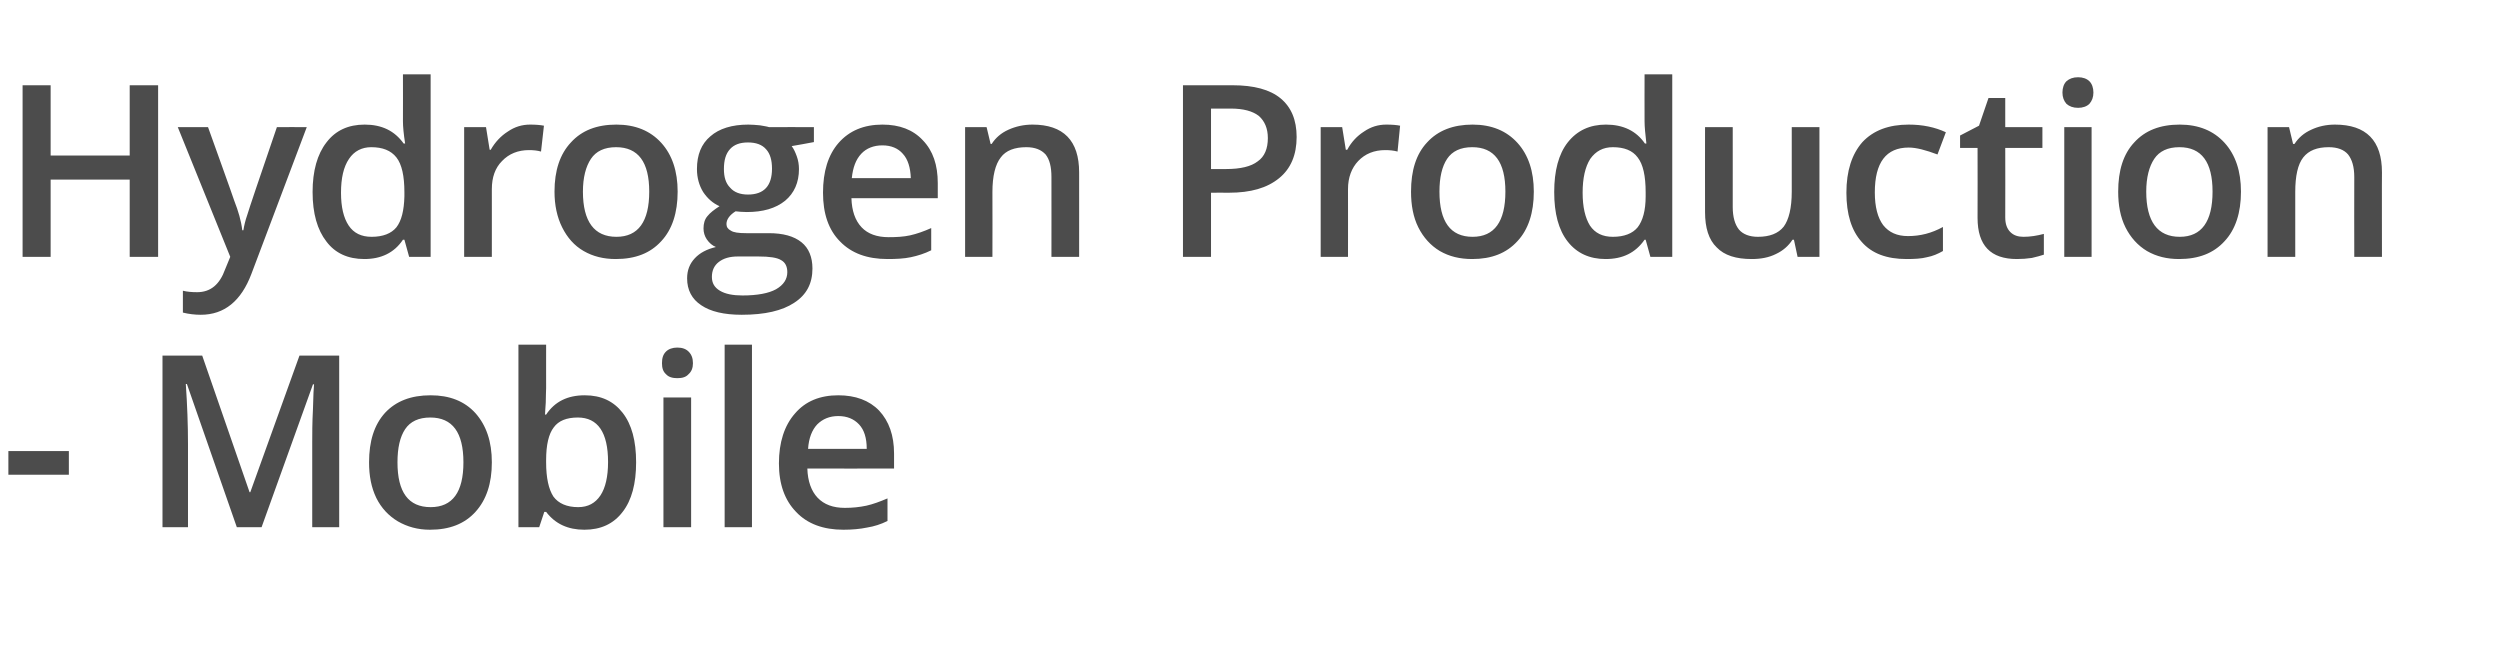
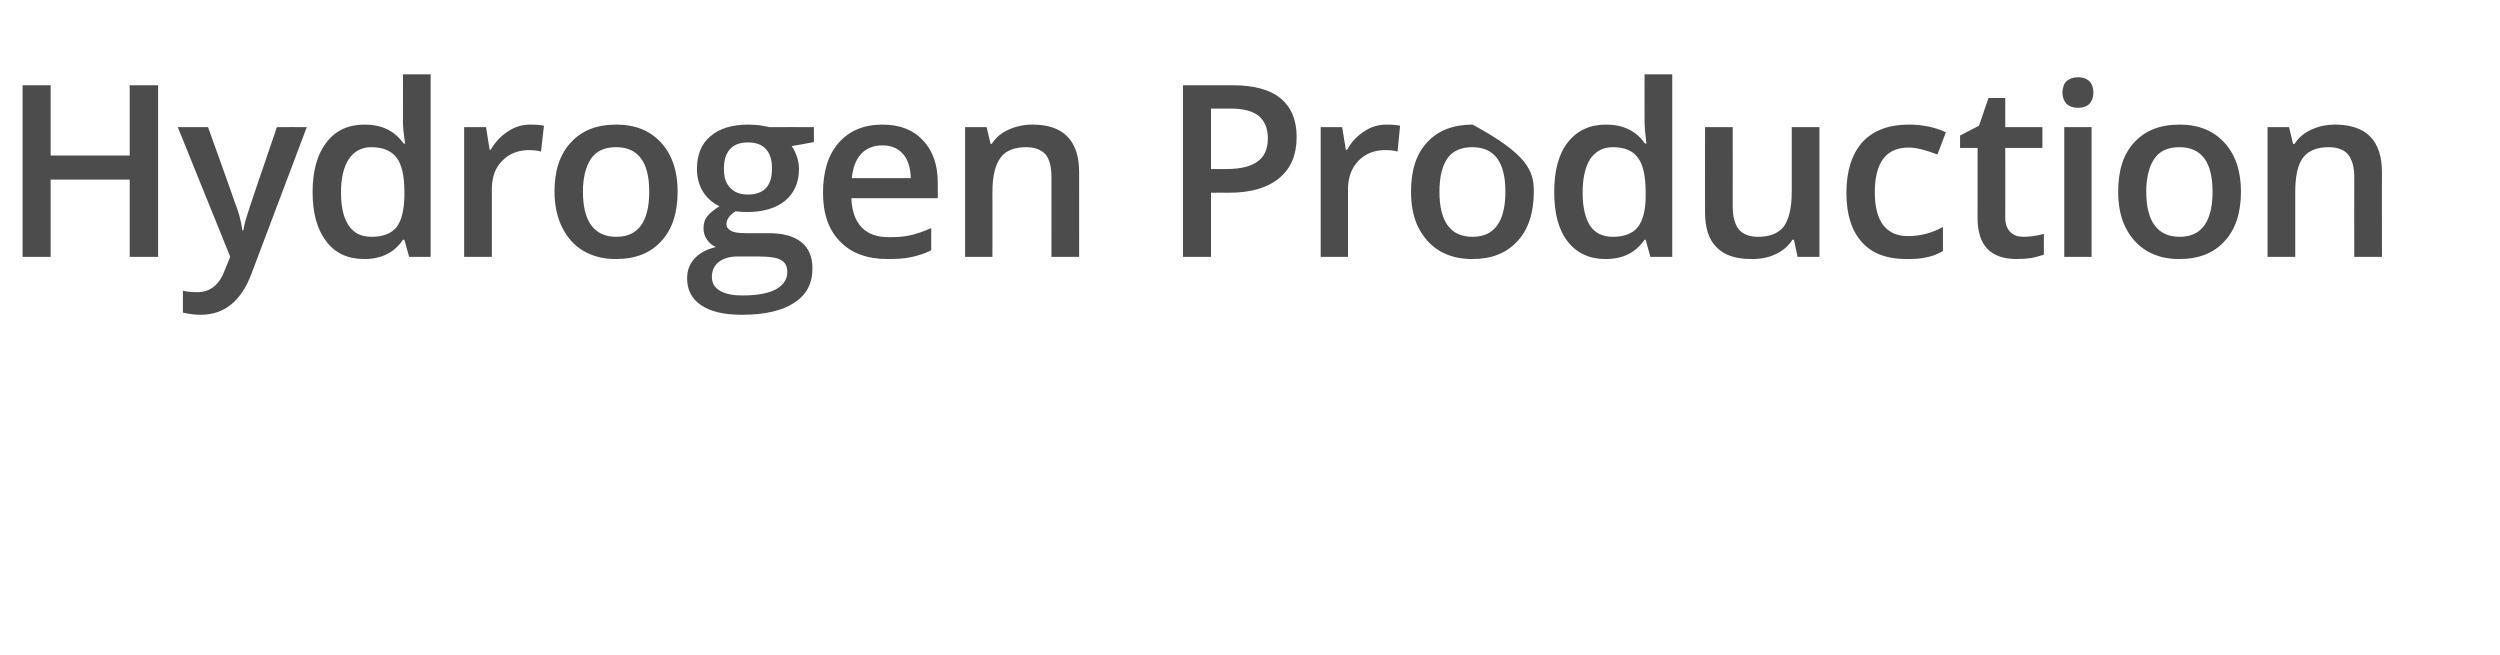
<svg xmlns="http://www.w3.org/2000/svg" version="1.1" width="686.2px" height="179.9px" viewBox="0 -20 686.2 179.9" style="top:-20px">
  <desc>Hydrogen Production Mobile</desc>
  <defs />
  <g id="Polygon77372">
-     <path d="M 2.3 110.3 L 2.3 103.8 L 18.9 103.8 L 18.9 110.3 L 2.3 110.3 Z M 65 124.7 L 51.3 85.4 C 51.3 85.4 51.05 85.4 51 85.4 C 51.4 91.2 51.6 96.7 51.6 101.8 C 51.59 101.84 51.6 124.7 51.6 124.7 L 44.6 124.7 L 44.6 77.6 L 55.5 77.6 L 68.5 115.1 L 68.7 115.1 L 82.2 77.6 L 93.1 77.6 L 93.1 124.7 L 85.7 124.7 C 85.7 124.7 85.69 101.45 85.7 101.4 C 85.7 99.1 85.7 96.1 85.9 92.3 C 86 88.5 86.1 86.3 86.2 85.5 C 86.17 85.46 85.9 85.5 85.9 85.5 L 71.8 124.7 L 65 124.7 Z M 135 106.9 C 135 112.7 133.5 117.2 130.5 120.5 C 127.5 123.8 123.4 125.4 118 125.4 C 114.7 125.4 111.8 124.6 109.2 123.1 C 106.7 121.6 104.7 119.5 103.3 116.7 C 101.9 113.8 101.3 110.6 101.3 106.9 C 101.3 101.1 102.7 96.6 105.7 93.3 C 108.7 90.1 112.8 88.5 118.2 88.5 C 123.4 88.5 127.5 90.1 130.5 93.4 C 133.5 96.8 135 101.2 135 106.9 Z M 109.1 106.9 C 109.1 115.1 112.1 119.2 118.2 119.2 C 124.2 119.2 127.2 115.1 127.2 106.9 C 127.2 98.7 124.2 94.6 118.1 94.6 C 114.9 94.6 112.6 95.7 111.2 97.8 C 109.8 99.9 109.1 102.9 109.1 106.9 Z M 149.9 93.8 C 152.3 90.2 155.8 88.5 160.5 88.5 C 165 88.5 168.4 90.1 170.9 93.3 C 173.4 96.5 174.6 101 174.6 106.9 C 174.6 112.7 173.4 117.3 170.9 120.5 C 168.4 123.8 164.9 125.4 160.4 125.4 C 155.9 125.4 152.4 123.8 149.9 120.5 C 149.89 120.53 149.4 120.5 149.4 120.5 L 148 124.7 L 142.3 124.7 L 142.3 74.6 L 149.9 74.6 C 149.9 74.6 149.89 86.53 149.9 86.5 C 149.9 87.4 149.8 88.7 149.8 90.5 C 149.7 92.2 149.6 93.3 149.6 93.8 C 149.56 93.78 149.9 93.8 149.9 93.8 C 149.9 93.8 149.89 93.78 149.9 93.8 Z M 166.9 106.8 C 166.9 98.7 164.1 94.6 158.6 94.6 C 155.5 94.6 153.3 95.5 152 97.3 C 150.6 99.1 149.9 102.1 149.9 106.3 C 149.9 106.3 149.9 106.9 149.9 106.9 C 149.9 111.2 150.6 114.3 151.9 116.3 C 153.3 118.2 155.6 119.2 158.7 119.2 C 161.4 119.2 163.4 118.1 164.8 116 C 166.2 113.9 166.9 110.8 166.9 106.8 C 166.9 106.8 166.9 106.8 166.9 106.8 Z M 189.7 124.7 L 182.1 124.7 L 182.1 89.1 L 189.7 89.1 L 189.7 124.7 Z M 181.7 79.7 C 181.7 78.3 182 77.3 182.8 76.5 C 183.5 75.8 184.6 75.4 185.9 75.4 C 187.3 75.4 188.3 75.8 189 76.5 C 189.8 77.3 190.2 78.3 190.2 79.7 C 190.2 81 189.8 82 189 82.7 C 188.3 83.5 187.3 83.8 185.9 83.8 C 184.6 83.8 183.5 83.5 182.8 82.7 C 182 82 181.7 81 181.7 79.7 Z M 206.4 124.7 L 198.9 124.7 L 198.9 74.6 L 206.4 74.6 L 206.4 124.7 Z M 231.5 125.4 C 226 125.4 221.6 123.8 218.5 120.5 C 215.4 117.3 213.8 112.9 213.8 107.2 C 213.8 101.4 215.3 96.8 218.2 93.5 C 221.1 90.1 225.1 88.5 230.1 88.5 C 234.8 88.5 238.6 89.9 241.3 92.7 C 244 95.6 245.4 99.5 245.4 104.5 C 245.38 104.54 245.4 108.6 245.4 108.6 C 245.4 108.6 221.63 108.64 221.6 108.6 C 221.7 112.1 222.7 114.8 224.4 116.6 C 226.2 118.5 228.7 119.4 231.9 119.4 C 234 119.4 235.9 119.2 237.8 118.8 C 239.6 118.4 241.5 117.7 243.6 116.8 C 243.6 116.8 243.6 123 243.6 123 C 241.8 123.9 239.9 124.5 238 124.8 C 236.1 125.2 233.9 125.4 231.5 125.4 Z M 230.1 94.2 C 227.7 94.2 225.8 95 224.3 96.5 C 222.9 98 222 100.2 221.8 103.2 C 221.8 103.2 237.9 103.2 237.9 103.2 C 237.9 100.2 237.2 98 235.8 96.5 C 234.4 95 232.5 94.2 230.1 94.2 Z " stroke="none" fill="#4c4c4c" />
-   </g>
+     </g>
  <g id="Polygon77371">
-     <path d="M 43.4 50.5 L 35.6 50.5 L 35.6 29.3 L 13.9 29.3 L 13.9 50.5 L 6.2 50.5 L 6.2 3.4 L 13.9 3.4 L 13.9 22.7 L 35.6 22.7 L 35.6 3.4 L 43.4 3.4 L 43.4 50.5 Z M 48.8 14.9 L 57.1 14.9 C 57.1 14.9 64.35 35.06 64.3 35.1 C 65.4 37.9 66.2 40.6 66.5 43.2 C 66.5 43.2 66.8 43.2 66.8 43.2 C 67 42 67.3 40.6 67.9 38.9 C 68.4 37.2 71.1 29.2 76 14.9 C 76.04 14.86 84.2 14.9 84.2 14.9 C 84.2 14.9 68.99 55.24 69 55.2 C 66.2 62.6 61.6 66.4 55.1 66.4 C 53.5 66.4 51.8 66.2 50.2 65.8 C 50.2 65.8 50.2 59.8 50.2 59.8 C 51.4 60.1 52.7 60.2 54.1 60.2 C 57.8 60.2 60.3 58.1 61.8 53.9 C 61.83 53.85 63.2 50.5 63.2 50.5 L 48.8 14.9 Z M 110.6 45.8 C 108.2 49.4 104.6 51.1 100 51.1 C 95.5 51.1 92 49.5 89.6 46.3 C 87.1 43.1 85.8 38.6 85.8 32.7 C 85.8 26.9 87.1 22.3 89.6 19.1 C 92.1 15.8 95.6 14.2 100.1 14.2 C 104.8 14.2 108.3 15.9 110.8 19.4 C 110.8 19.4 111.2 19.4 111.2 19.4 C 110.8 16.8 110.6 14.8 110.6 13.3 C 110.63 13.34 110.6 0.4 110.6 0.4 L 118.2 0.4 L 118.2 50.5 L 112.3 50.5 L 111 45.8 L 110.6 45.8 C 110.6 45.8 110.63 45.83 110.6 45.8 Z M 102 45 C 105.1 45 107.4 44.1 108.8 42.4 C 110.2 40.6 110.9 37.8 111 33.9 C 111 33.9 111 32.8 111 32.8 C 111 28.3 110.3 25.1 108.8 23.2 C 107.3 21.3 105 20.4 101.9 20.4 C 99.3 20.4 97.2 21.5 95.8 23.6 C 94.3 25.8 93.6 28.9 93.6 32.9 C 93.6 36.8 94.3 39.8 95.7 41.9 C 97.1 44 99.2 45 102 45 Z M 145.5 14.2 C 147 14.2 148.3 14.3 149.3 14.5 C 149.3 14.5 148.5 21.6 148.5 21.6 C 147.5 21.3 146.3 21.2 145.2 21.2 C 142.2 21.2 139.7 22.2 137.8 24.2 C 135.9 26.1 135 28.7 135 31.9 C 135.01 31.87 135 50.5 135 50.5 L 127.4 50.5 L 127.4 14.9 L 133.4 14.9 L 134.4 21.1 C 134.4 21.1 134.75 21.14 134.7 21.1 C 135.9 19 137.5 17.3 139.4 16.1 C 141.3 14.8 143.3 14.2 145.5 14.2 Z M 186 32.6 C 186 38.4 184.5 43 181.5 46.2 C 178.5 49.5 174.4 51.1 169 51.1 C 165.7 51.1 162.8 50.4 160.2 48.9 C 157.6 47.4 155.7 45.2 154.3 42.4 C 152.9 39.6 152.2 36.3 152.2 32.6 C 152.2 26.8 153.7 22.3 156.7 19.1 C 159.7 15.8 163.8 14.2 169.2 14.2 C 174.4 14.2 178.5 15.9 181.5 19.2 C 184.5 22.5 186 27 186 32.6 Z M 160 32.6 C 160 40.8 163.1 45 169.2 45 C 175.2 45 178.2 40.8 178.2 32.6 C 178.2 24.5 175.2 20.4 169.1 20.4 C 165.9 20.4 163.6 21.5 162.2 23.6 C 160.8 25.7 160 28.7 160 32.6 Z M 223.4 14.9 L 223.4 19 C 223.4 19 217.32 20.14 217.3 20.1 C 217.9 20.9 218.3 21.8 218.7 22.9 C 219.1 24 219.3 25.2 219.3 26.4 C 219.3 30.1 218 33 215.5 35.1 C 212.9 37.2 209.4 38.2 205 38.2 C 203.8 38.2 202.8 38.1 201.9 38 C 200.3 39 199.4 40.2 199.4 41.5 C 199.4 42.3 199.8 42.9 200.6 43.3 C 201.3 43.8 202.7 44 204.8 44 C 204.8 44 211 44 211 44 C 214.9 44 217.9 44.8 220 46.5 C 222 48.1 223 50.6 223 53.7 C 223 57.8 221.4 60.9 218 63.1 C 214.7 65.3 209.9 66.4 203.6 66.4 C 198.7 66.4 195 65.5 192.5 63.8 C 189.9 62.1 188.6 59.6 188.6 56.4 C 188.6 54.2 189.3 52.4 190.7 50.9 C 192.1 49.4 194 48.4 196.5 47.8 C 195.5 47.4 194.7 46.7 194 45.7 C 193.4 44.8 193.1 43.8 193.1 42.7 C 193.1 41.4 193.4 40.2 194.2 39.3 C 194.9 38.4 196.1 37.5 197.5 36.6 C 195.7 35.8 194.2 34.5 193 32.7 C 191.9 30.9 191.3 28.8 191.3 26.4 C 191.3 22.5 192.5 19.5 195 17.4 C 197.4 15.3 200.9 14.2 205.4 14.2 C 206.4 14.2 207.5 14.3 208.6 14.4 C 209.7 14.6 210.5 14.7 211.1 14.9 C 211.07 14.86 223.4 14.9 223.4 14.9 Z M 195.4 56 C 195.4 57.7 196.1 58.9 197.6 59.8 C 199.1 60.7 201.2 61.1 203.8 61.1 C 207.9 61.1 211 60.5 213 59.4 C 215.1 58.2 216.1 56.6 216.1 54.7 C 216.1 53.1 215.5 52 214.4 51.4 C 213.3 50.7 211.2 50.4 208.2 50.4 C 208.2 50.4 202.5 50.4 202.5 50.4 C 200.3 50.4 198.6 50.9 197.3 51.9 C 196 52.9 195.4 54.3 195.4 56 Z M 198.7 26.4 C 198.7 28.6 199.2 30.3 200.4 31.5 C 201.5 32.8 203.2 33.4 205.3 33.4 C 209.7 33.4 211.9 31 211.9 26.3 C 211.9 24 211.4 22.2 210.3 21 C 209.2 19.7 207.5 19.1 205.3 19.1 C 203.1 19.1 201.5 19.7 200.4 20.9 C 199.2 22.2 198.7 24 198.7 26.4 Z M 243.6 51.1 C 238 51.1 233.7 49.5 230.6 46.3 C 227.4 43.1 225.9 38.6 225.9 32.9 C 225.9 27.1 227.3 22.5 230.2 19.2 C 233.1 15.9 237.1 14.2 242.2 14.2 C 246.9 14.2 250.6 15.6 253.3 18.5 C 256.1 21.4 257.4 25.3 257.4 30.3 C 257.42 30.29 257.4 34.4 257.4 34.4 C 257.4 34.4 233.66 34.39 233.7 34.4 C 233.8 37.8 234.7 40.5 236.5 42.4 C 238.2 44.2 240.7 45.1 243.9 45.1 C 246 45.1 248 45 249.8 44.6 C 251.6 44.2 253.6 43.5 255.6 42.6 C 255.6 42.6 255.6 48.7 255.6 48.7 C 253.8 49.6 251.9 50.2 250 50.6 C 248.1 51 246 51.1 243.6 51.1 Z M 242.2 19.9 C 239.8 19.9 237.8 20.7 236.4 22.2 C 234.9 23.8 234.1 26 233.8 28.9 C 233.8 28.9 250 28.9 250 28.9 C 249.9 26 249.2 23.7 247.8 22.2 C 246.5 20.7 244.6 19.9 242.2 19.9 Z M 296.2 50.5 L 288.6 50.5 C 288.6 50.5 288.62 28.58 288.6 28.6 C 288.6 25.8 288.1 23.8 287 22.4 C 285.8 21.1 284.1 20.4 281.7 20.4 C 278.5 20.4 276.1 21.3 274.7 23.2 C 273.2 25.1 272.4 28.3 272.4 32.7 C 272.44 32.74 272.4 50.5 272.4 50.5 L 264.9 50.5 L 264.9 14.9 L 270.8 14.9 L 271.9 19.5 C 271.9 19.5 272.24 19.53 272.2 19.5 C 273.3 17.8 274.8 16.5 276.8 15.6 C 278.8 14.7 281 14.2 283.4 14.2 C 291.9 14.2 296.2 18.6 296.2 27.3 C 296.22 27.26 296.2 50.5 296.2 50.5 Z M 355.9 17.6 C 355.9 22.5 354.3 26.3 351.1 28.9 C 347.8 31.6 343.3 32.9 337.3 32.9 C 337.31 32.87 332.4 32.9 332.4 32.9 L 332.4 50.5 L 324.7 50.5 L 324.7 3.4 C 324.7 3.4 338.28 3.38 338.3 3.4 C 344.2 3.4 348.6 4.6 351.5 7 C 354.4 9.4 355.9 12.9 355.9 17.6 Z M 332.4 26.4 C 332.4 26.4 336.5 26.39 336.5 26.4 C 340.5 26.4 343.4 25.7 345.2 24.3 C 347.1 23 348 20.8 348 17.9 C 348 15.2 347.1 13.2 345.5 11.8 C 343.8 10.5 341.3 9.8 337.8 9.8 C 337.76 9.83 332.4 9.8 332.4 9.8 L 332.4 26.4 Z M 380.5 14.2 C 382.1 14.2 383.3 14.3 384.3 14.5 C 384.3 14.5 383.6 21.6 383.6 21.6 C 382.5 21.3 381.4 21.2 380.2 21.2 C 377.2 21.2 374.7 22.2 372.8 24.2 C 371 26.1 370 28.7 370 31.9 C 370.02 31.87 370 50.5 370 50.5 L 362.5 50.5 L 362.5 14.9 L 368.4 14.9 L 369.4 21.1 C 369.4 21.1 369.77 21.14 369.8 21.1 C 370.9 19 372.5 17.3 374.4 16.1 C 376.3 14.8 378.3 14.2 380.5 14.2 Z M 421 32.6 C 421 38.4 419.5 43 416.5 46.2 C 413.5 49.5 409.4 51.1 404.1 51.1 C 400.7 51.1 397.8 50.4 395.2 48.9 C 392.7 47.4 390.7 45.2 389.3 42.4 C 387.9 39.6 387.3 36.3 387.3 32.6 C 387.3 26.8 388.7 22.3 391.7 19.1 C 394.7 15.8 398.9 14.2 404.2 14.2 C 409.4 14.2 413.5 15.9 416.5 19.2 C 419.5 22.5 421 27 421 32.6 Z M 395.1 32.6 C 395.1 40.8 398.1 45 404.2 45 C 410.2 45 413.2 40.8 413.2 32.6 C 413.2 24.5 410.2 20.4 404.1 20.4 C 400.9 20.4 398.6 21.5 397.2 23.6 C 395.8 25.7 395.1 28.7 395.1 32.6 Z M 451.4 45.8 C 448.9 49.4 445.4 51.1 440.7 51.1 C 436.3 51.1 432.8 49.5 430.3 46.3 C 427.8 43.1 426.6 38.6 426.6 32.7 C 426.6 26.9 427.8 22.3 430.3 19.1 C 432.9 15.8 436.4 14.2 440.8 14.2 C 445.5 14.2 449.1 15.9 451.5 19.4 C 451.5 19.4 451.9 19.4 451.9 19.4 C 451.6 16.8 451.4 14.8 451.4 13.3 C 451.37 13.34 451.4 0.4 451.4 0.4 L 459 0.4 L 459 50.5 L 453 50.5 L 451.7 45.8 L 451.4 45.8 C 451.4 45.8 451.37 45.83 451.4 45.8 Z M 442.7 45 C 445.8 45 448.1 44.1 449.5 42.4 C 450.9 40.6 451.7 37.8 451.7 33.9 C 451.7 33.9 451.7 32.8 451.7 32.8 C 451.7 28.3 451 25.1 449.5 23.2 C 448.1 21.3 445.8 20.4 442.7 20.4 C 440 20.4 438 21.5 436.5 23.6 C 435.1 25.8 434.4 28.9 434.4 32.9 C 434.4 36.8 435.1 39.8 436.4 41.9 C 437.8 44 439.9 45 442.7 45 Z M 493.4 50.5 L 492.4 45.8 C 492.4 45.8 491.98 45.83 492 45.8 C 490.9 47.5 489.4 48.8 487.5 49.7 C 485.5 50.7 483.3 51.1 480.8 51.1 C 476.5 51.1 473.3 50.1 471.2 47.9 C 469 45.8 468 42.5 468 38.2 C 467.97 38.16 468 14.9 468 14.9 L 475.6 14.9 C 475.6 14.9 475.61 36.83 475.6 36.8 C 475.6 39.6 476.2 41.6 477.3 43 C 478.4 44.3 480.2 45 482.5 45 C 485.7 45 488.1 44.1 489.6 42.2 C 491 40.3 491.8 37.1 491.8 32.6 C 491.79 32.61 491.8 14.9 491.8 14.9 L 499.4 14.9 L 499.4 50.5 L 493.4 50.5 Z M 523.3 51.1 C 517.9 51.1 513.8 49.6 511 46.4 C 508.2 43.3 506.8 38.8 506.8 32.9 C 506.8 26.9 508.3 22.3 511.2 19 C 514.2 15.8 518.4 14.2 523.9 14.2 C 527.7 14.2 531.1 14.9 534.1 16.3 C 534.1 16.3 531.8 22.4 531.8 22.4 C 528.6 21.2 526 20.5 523.9 20.5 C 517.7 20.5 514.6 24.6 514.6 32.8 C 514.6 36.8 515.4 39.8 516.9 41.8 C 518.5 43.8 520.7 44.8 523.7 44.8 C 527.1 44.8 530.2 44 533.3 42.3 C 533.3 42.3 533.3 48.9 533.3 48.9 C 531.9 49.7 530.5 50.3 528.9 50.6 C 527.4 51 525.5 51.1 523.3 51.1 Z M 555.4 45 C 557.3 45 559.1 44.7 561 44.2 C 561 44.2 561 49.9 561 49.9 C 560.1 50.2 559 50.5 557.7 50.8 C 556.4 51 555 51.1 553.6 51.1 C 546.4 51.1 542.8 47.4 542.8 39.8 C 542.84 39.8 542.8 20.6 542.8 20.6 L 538 20.6 L 538 17.2 L 543.2 14.5 L 545.8 6.9 L 550.4 6.9 L 550.4 14.9 L 560.6 14.9 L 560.6 20.6 L 550.4 20.6 C 550.4 20.6 550.44 39.67 550.4 39.7 C 550.4 41.5 550.9 42.8 551.8 43.7 C 552.7 44.6 553.9 45 555.4 45 Z M 574.1 50.5 L 566.6 50.5 L 566.6 14.9 L 574.1 14.9 L 574.1 50.5 Z M 566.1 5.4 C 566.1 4.1 566.5 3 567.2 2.3 C 568 1.6 569 1.2 570.4 1.2 C 571.7 1.2 572.8 1.6 573.5 2.3 C 574.2 3 574.6 4.1 574.6 5.4 C 574.6 6.7 574.2 7.7 573.5 8.5 C 572.8 9.2 571.7 9.6 570.4 9.6 C 569 9.6 568 9.2 567.2 8.5 C 566.5 7.7 566.1 6.7 566.1 5.4 Z M 615.1 32.6 C 615.1 38.4 613.6 43 610.6 46.2 C 607.6 49.5 603.5 51.1 598.1 51.1 C 594.8 51.1 591.9 50.4 589.3 48.9 C 586.8 47.4 584.8 45.2 583.4 42.4 C 582 39.6 581.4 36.3 581.4 32.6 C 581.4 26.8 582.8 22.3 585.8 19.1 C 588.8 15.8 592.9 14.2 598.3 14.2 C 603.5 14.2 607.6 15.9 610.6 19.2 C 613.6 22.5 615.1 27 615.1 32.6 Z M 589.1 32.6 C 589.1 40.8 592.2 45 598.3 45 C 604.3 45 607.3 40.8 607.3 32.6 C 607.3 24.5 604.3 20.4 598.2 20.4 C 595 20.4 592.7 21.5 591.3 23.6 C 589.9 25.7 589.1 28.7 589.1 32.6 Z M 653.8 50.5 L 646.2 50.5 C 646.2 50.5 646.16 28.58 646.2 28.6 C 646.2 25.8 645.6 23.8 644.5 22.4 C 643.4 21.1 641.6 20.4 639.2 20.4 C 636 20.4 633.7 21.3 632.2 23.2 C 630.7 25.1 630 28.3 630 32.7 C 629.98 32.74 630 50.5 630 50.5 L 622.4 50.5 L 622.4 14.9 L 628.3 14.9 L 629.4 19.5 C 629.4 19.5 629.79 19.53 629.8 19.5 C 630.9 17.8 632.4 16.5 634.4 15.6 C 636.3 14.7 638.5 14.2 640.9 14.2 C 649.5 14.2 653.8 18.6 653.8 27.3 C 653.76 27.26 653.8 50.5 653.8 50.5 Z " stroke="none" fill="#4c4c4c" />
+     <path d="M 43.4 50.5 L 35.6 50.5 L 35.6 29.3 L 13.9 29.3 L 13.9 50.5 L 6.2 50.5 L 6.2 3.4 L 13.9 3.4 L 13.9 22.7 L 35.6 22.7 L 35.6 3.4 L 43.4 3.4 L 43.4 50.5 Z M 48.8 14.9 L 57.1 14.9 C 57.1 14.9 64.35 35.06 64.3 35.1 C 65.4 37.9 66.2 40.6 66.5 43.2 C 66.5 43.2 66.8 43.2 66.8 43.2 C 67 42 67.3 40.6 67.9 38.9 C 68.4 37.2 71.1 29.2 76 14.9 C 76.04 14.86 84.2 14.9 84.2 14.9 C 84.2 14.9 68.99 55.24 69 55.2 C 66.2 62.6 61.6 66.4 55.1 66.4 C 53.5 66.4 51.8 66.2 50.2 65.8 C 50.2 65.8 50.2 59.8 50.2 59.8 C 51.4 60.1 52.7 60.2 54.1 60.2 C 57.8 60.2 60.3 58.1 61.8 53.9 C 61.83 53.85 63.2 50.5 63.2 50.5 L 48.8 14.9 Z M 110.6 45.8 C 108.2 49.4 104.6 51.1 100 51.1 C 95.5 51.1 92 49.5 89.6 46.3 C 87.1 43.1 85.8 38.6 85.8 32.7 C 85.8 26.9 87.1 22.3 89.6 19.1 C 92.1 15.8 95.6 14.2 100.1 14.2 C 104.8 14.2 108.3 15.9 110.8 19.4 C 110.8 19.4 111.2 19.4 111.2 19.4 C 110.8 16.8 110.6 14.8 110.6 13.3 C 110.63 13.34 110.6 0.4 110.6 0.4 L 118.2 0.4 L 118.2 50.5 L 112.3 50.5 L 111 45.8 L 110.6 45.8 C 110.6 45.8 110.63 45.83 110.6 45.8 Z M 102 45 C 105.1 45 107.4 44.1 108.8 42.4 C 110.2 40.6 110.9 37.8 111 33.9 C 111 33.9 111 32.8 111 32.8 C 111 28.3 110.3 25.1 108.8 23.2 C 107.3 21.3 105 20.4 101.9 20.4 C 99.3 20.4 97.2 21.5 95.8 23.6 C 94.3 25.8 93.6 28.9 93.6 32.9 C 93.6 36.8 94.3 39.8 95.7 41.9 C 97.1 44 99.2 45 102 45 Z M 145.5 14.2 C 147 14.2 148.3 14.3 149.3 14.5 C 149.3 14.5 148.5 21.6 148.5 21.6 C 147.5 21.3 146.3 21.2 145.2 21.2 C 142.2 21.2 139.7 22.2 137.8 24.2 C 135.9 26.1 135 28.7 135 31.9 C 135.01 31.87 135 50.5 135 50.5 L 127.4 50.5 L 127.4 14.9 L 133.4 14.9 L 134.4 21.1 C 134.4 21.1 134.75 21.14 134.7 21.1 C 135.9 19 137.5 17.3 139.4 16.1 C 141.3 14.8 143.3 14.2 145.5 14.2 Z M 186 32.6 C 186 38.4 184.5 43 181.5 46.2 C 178.5 49.5 174.4 51.1 169 51.1 C 165.7 51.1 162.8 50.4 160.2 48.9 C 157.6 47.4 155.7 45.2 154.3 42.4 C 152.9 39.6 152.2 36.3 152.2 32.6 C 152.2 26.8 153.7 22.3 156.7 19.1 C 159.7 15.8 163.8 14.2 169.2 14.2 C 174.4 14.2 178.5 15.9 181.5 19.2 C 184.5 22.5 186 27 186 32.6 Z M 160 32.6 C 160 40.8 163.1 45 169.2 45 C 175.2 45 178.2 40.8 178.2 32.6 C 178.2 24.5 175.2 20.4 169.1 20.4 C 165.9 20.4 163.6 21.5 162.2 23.6 C 160.8 25.7 160 28.7 160 32.6 Z M 223.4 14.9 L 223.4 19 C 223.4 19 217.32 20.14 217.3 20.1 C 217.9 20.9 218.3 21.8 218.7 22.9 C 219.1 24 219.3 25.2 219.3 26.4 C 219.3 30.1 218 33 215.5 35.1 C 212.9 37.2 209.4 38.2 205 38.2 C 203.8 38.2 202.8 38.1 201.9 38 C 200.3 39 199.4 40.2 199.4 41.5 C 199.4 42.3 199.8 42.9 200.6 43.3 C 201.3 43.8 202.7 44 204.8 44 C 204.8 44 211 44 211 44 C 214.9 44 217.9 44.8 220 46.5 C 222 48.1 223 50.6 223 53.7 C 223 57.8 221.4 60.9 218 63.1 C 214.7 65.3 209.9 66.4 203.6 66.4 C 198.7 66.4 195 65.5 192.5 63.8 C 189.9 62.1 188.6 59.6 188.6 56.4 C 188.6 54.2 189.3 52.4 190.7 50.9 C 192.1 49.4 194 48.4 196.5 47.8 C 195.5 47.4 194.7 46.7 194 45.7 C 193.4 44.8 193.1 43.8 193.1 42.7 C 193.1 41.4 193.4 40.2 194.2 39.3 C 194.9 38.4 196.1 37.5 197.5 36.6 C 195.7 35.8 194.2 34.5 193 32.7 C 191.9 30.9 191.3 28.8 191.3 26.4 C 191.3 22.5 192.5 19.5 195 17.4 C 197.4 15.3 200.9 14.2 205.4 14.2 C 206.4 14.2 207.5 14.3 208.6 14.4 C 209.7 14.6 210.5 14.7 211.1 14.9 C 211.07 14.86 223.4 14.9 223.4 14.9 Z M 195.4 56 C 195.4 57.7 196.1 58.9 197.6 59.8 C 199.1 60.7 201.2 61.1 203.8 61.1 C 207.9 61.1 211 60.5 213 59.4 C 215.1 58.2 216.1 56.6 216.1 54.7 C 216.1 53.1 215.5 52 214.4 51.4 C 213.3 50.7 211.2 50.4 208.2 50.4 C 208.2 50.4 202.5 50.4 202.5 50.4 C 200.3 50.4 198.6 50.9 197.3 51.9 C 196 52.9 195.4 54.3 195.4 56 Z M 198.7 26.4 C 198.7 28.6 199.2 30.3 200.4 31.5 C 201.5 32.8 203.2 33.4 205.3 33.4 C 209.7 33.4 211.9 31 211.9 26.3 C 211.9 24 211.4 22.2 210.3 21 C 209.2 19.7 207.5 19.1 205.3 19.1 C 203.1 19.1 201.5 19.7 200.4 20.9 C 199.2 22.2 198.7 24 198.7 26.4 Z M 243.6 51.1 C 238 51.1 233.7 49.5 230.6 46.3 C 227.4 43.1 225.9 38.6 225.9 32.9 C 225.9 27.1 227.3 22.5 230.2 19.2 C 233.1 15.9 237.1 14.2 242.2 14.2 C 246.9 14.2 250.6 15.6 253.3 18.5 C 256.1 21.4 257.4 25.3 257.4 30.3 C 257.42 30.29 257.4 34.4 257.4 34.4 C 257.4 34.4 233.66 34.39 233.7 34.4 C 233.8 37.8 234.7 40.5 236.5 42.4 C 238.2 44.2 240.7 45.1 243.9 45.1 C 246 45.1 248 45 249.8 44.6 C 251.6 44.2 253.6 43.5 255.6 42.6 C 255.6 42.6 255.6 48.7 255.6 48.7 C 253.8 49.6 251.9 50.2 250 50.6 C 248.1 51 246 51.1 243.6 51.1 Z M 242.2 19.9 C 239.8 19.9 237.8 20.7 236.4 22.2 C 234.9 23.8 234.1 26 233.8 28.9 C 233.8 28.9 250 28.9 250 28.9 C 249.9 26 249.2 23.7 247.8 22.2 C 246.5 20.7 244.6 19.9 242.2 19.9 Z M 296.2 50.5 L 288.6 50.5 C 288.6 50.5 288.62 28.58 288.6 28.6 C 288.6 25.8 288.1 23.8 287 22.4 C 285.8 21.1 284.1 20.4 281.7 20.4 C 278.5 20.4 276.1 21.3 274.7 23.2 C 273.2 25.1 272.4 28.3 272.4 32.7 C 272.44 32.74 272.4 50.5 272.4 50.5 L 264.9 50.5 L 264.9 14.9 L 270.8 14.9 L 271.9 19.5 C 271.9 19.5 272.24 19.53 272.2 19.5 C 273.3 17.8 274.8 16.5 276.8 15.6 C 278.8 14.7 281 14.2 283.4 14.2 C 291.9 14.2 296.2 18.6 296.2 27.3 C 296.22 27.26 296.2 50.5 296.2 50.5 Z M 355.9 17.6 C 355.9 22.5 354.3 26.3 351.1 28.9 C 347.8 31.6 343.3 32.9 337.3 32.9 C 337.31 32.87 332.4 32.9 332.4 32.9 L 332.4 50.5 L 324.7 50.5 L 324.7 3.4 C 324.7 3.4 338.28 3.38 338.3 3.4 C 344.2 3.4 348.6 4.6 351.5 7 C 354.4 9.4 355.9 12.9 355.9 17.6 Z M 332.4 26.4 C 332.4 26.4 336.5 26.39 336.5 26.4 C 340.5 26.4 343.4 25.7 345.2 24.3 C 347.1 23 348 20.8 348 17.9 C 348 15.2 347.1 13.2 345.5 11.8 C 343.8 10.5 341.3 9.8 337.8 9.8 C 337.76 9.83 332.4 9.8 332.4 9.8 L 332.4 26.4 Z M 380.5 14.2 C 382.1 14.2 383.3 14.3 384.3 14.5 C 384.3 14.5 383.6 21.6 383.6 21.6 C 382.5 21.3 381.4 21.2 380.2 21.2 C 377.2 21.2 374.7 22.2 372.8 24.2 C 371 26.1 370 28.7 370 31.9 C 370.02 31.87 370 50.5 370 50.5 L 362.5 50.5 L 362.5 14.9 L 368.4 14.9 L 369.4 21.1 C 369.4 21.1 369.77 21.14 369.8 21.1 C 370.9 19 372.5 17.3 374.4 16.1 C 376.3 14.8 378.3 14.2 380.5 14.2 Z M 421 32.6 C 421 38.4 419.5 43 416.5 46.2 C 413.5 49.5 409.4 51.1 404.1 51.1 C 400.7 51.1 397.8 50.4 395.2 48.9 C 392.7 47.4 390.7 45.2 389.3 42.4 C 387.9 39.6 387.3 36.3 387.3 32.6 C 387.3 26.8 388.7 22.3 391.7 19.1 C 394.7 15.8 398.9 14.2 404.2 14.2 C 419.5 22.5 421 27 421 32.6 Z M 395.1 32.6 C 395.1 40.8 398.1 45 404.2 45 C 410.2 45 413.2 40.8 413.2 32.6 C 413.2 24.5 410.2 20.4 404.1 20.4 C 400.9 20.4 398.6 21.5 397.2 23.6 C 395.8 25.7 395.1 28.7 395.1 32.6 Z M 451.4 45.8 C 448.9 49.4 445.4 51.1 440.7 51.1 C 436.3 51.1 432.8 49.5 430.3 46.3 C 427.8 43.1 426.6 38.6 426.6 32.7 C 426.6 26.9 427.8 22.3 430.3 19.1 C 432.9 15.8 436.4 14.2 440.8 14.2 C 445.5 14.2 449.1 15.9 451.5 19.4 C 451.5 19.4 451.9 19.4 451.9 19.4 C 451.6 16.8 451.4 14.8 451.4 13.3 C 451.37 13.34 451.4 0.4 451.4 0.4 L 459 0.4 L 459 50.5 L 453 50.5 L 451.7 45.8 L 451.4 45.8 C 451.4 45.8 451.37 45.83 451.4 45.8 Z M 442.7 45 C 445.8 45 448.1 44.1 449.5 42.4 C 450.9 40.6 451.7 37.8 451.7 33.9 C 451.7 33.9 451.7 32.8 451.7 32.8 C 451.7 28.3 451 25.1 449.5 23.2 C 448.1 21.3 445.8 20.4 442.7 20.4 C 440 20.4 438 21.5 436.5 23.6 C 435.1 25.8 434.4 28.9 434.4 32.9 C 434.4 36.8 435.1 39.8 436.4 41.9 C 437.8 44 439.9 45 442.7 45 Z M 493.4 50.5 L 492.4 45.8 C 492.4 45.8 491.98 45.83 492 45.8 C 490.9 47.5 489.4 48.8 487.5 49.7 C 485.5 50.7 483.3 51.1 480.8 51.1 C 476.5 51.1 473.3 50.1 471.2 47.9 C 469 45.8 468 42.5 468 38.2 C 467.97 38.16 468 14.9 468 14.9 L 475.6 14.9 C 475.6 14.9 475.61 36.83 475.6 36.8 C 475.6 39.6 476.2 41.6 477.3 43 C 478.4 44.3 480.2 45 482.5 45 C 485.7 45 488.1 44.1 489.6 42.2 C 491 40.3 491.8 37.1 491.8 32.6 C 491.79 32.61 491.8 14.9 491.8 14.9 L 499.4 14.9 L 499.4 50.5 L 493.4 50.5 Z M 523.3 51.1 C 517.9 51.1 513.8 49.6 511 46.4 C 508.2 43.3 506.8 38.8 506.8 32.9 C 506.8 26.9 508.3 22.3 511.2 19 C 514.2 15.8 518.4 14.2 523.9 14.2 C 527.7 14.2 531.1 14.9 534.1 16.3 C 534.1 16.3 531.8 22.4 531.8 22.4 C 528.6 21.2 526 20.5 523.9 20.5 C 517.7 20.5 514.6 24.6 514.6 32.8 C 514.6 36.8 515.4 39.8 516.9 41.8 C 518.5 43.8 520.7 44.8 523.7 44.8 C 527.1 44.8 530.2 44 533.3 42.3 C 533.3 42.3 533.3 48.9 533.3 48.9 C 531.9 49.7 530.5 50.3 528.9 50.6 C 527.4 51 525.5 51.1 523.3 51.1 Z M 555.4 45 C 557.3 45 559.1 44.7 561 44.2 C 561 44.2 561 49.9 561 49.9 C 560.1 50.2 559 50.5 557.7 50.8 C 556.4 51 555 51.1 553.6 51.1 C 546.4 51.1 542.8 47.4 542.8 39.8 C 542.84 39.8 542.8 20.6 542.8 20.6 L 538 20.6 L 538 17.2 L 543.2 14.5 L 545.8 6.9 L 550.4 6.9 L 550.4 14.9 L 560.6 14.9 L 560.6 20.6 L 550.4 20.6 C 550.4 20.6 550.44 39.67 550.4 39.7 C 550.4 41.5 550.9 42.8 551.8 43.7 C 552.7 44.6 553.9 45 555.4 45 Z M 574.1 50.5 L 566.6 50.5 L 566.6 14.9 L 574.1 14.9 L 574.1 50.5 Z M 566.1 5.4 C 566.1 4.1 566.5 3 567.2 2.3 C 568 1.6 569 1.2 570.4 1.2 C 571.7 1.2 572.8 1.6 573.5 2.3 C 574.2 3 574.6 4.1 574.6 5.4 C 574.6 6.7 574.2 7.7 573.5 8.5 C 572.8 9.2 571.7 9.6 570.4 9.6 C 569 9.6 568 9.2 567.2 8.5 C 566.5 7.7 566.1 6.7 566.1 5.4 Z M 615.1 32.6 C 615.1 38.4 613.6 43 610.6 46.2 C 607.6 49.5 603.5 51.1 598.1 51.1 C 594.8 51.1 591.9 50.4 589.3 48.9 C 586.8 47.4 584.8 45.2 583.4 42.4 C 582 39.6 581.4 36.3 581.4 32.6 C 581.4 26.8 582.8 22.3 585.8 19.1 C 588.8 15.8 592.9 14.2 598.3 14.2 C 603.5 14.2 607.6 15.9 610.6 19.2 C 613.6 22.5 615.1 27 615.1 32.6 Z M 589.1 32.6 C 589.1 40.8 592.2 45 598.3 45 C 604.3 45 607.3 40.8 607.3 32.6 C 607.3 24.5 604.3 20.4 598.2 20.4 C 595 20.4 592.7 21.5 591.3 23.6 C 589.9 25.7 589.1 28.7 589.1 32.6 Z M 653.8 50.5 L 646.2 50.5 C 646.2 50.5 646.16 28.58 646.2 28.6 C 646.2 25.8 645.6 23.8 644.5 22.4 C 643.4 21.1 641.6 20.4 639.2 20.4 C 636 20.4 633.7 21.3 632.2 23.2 C 630.7 25.1 630 28.3 630 32.7 C 629.98 32.74 630 50.5 630 50.5 L 622.4 50.5 L 622.4 14.9 L 628.3 14.9 L 629.4 19.5 C 629.4 19.5 629.79 19.53 629.8 19.5 C 630.9 17.8 632.4 16.5 634.4 15.6 C 636.3 14.7 638.5 14.2 640.9 14.2 C 649.5 14.2 653.8 18.6 653.8 27.3 C 653.76 27.26 653.8 50.5 653.8 50.5 Z " stroke="none" fill="#4c4c4c" />
  </g>
</svg>